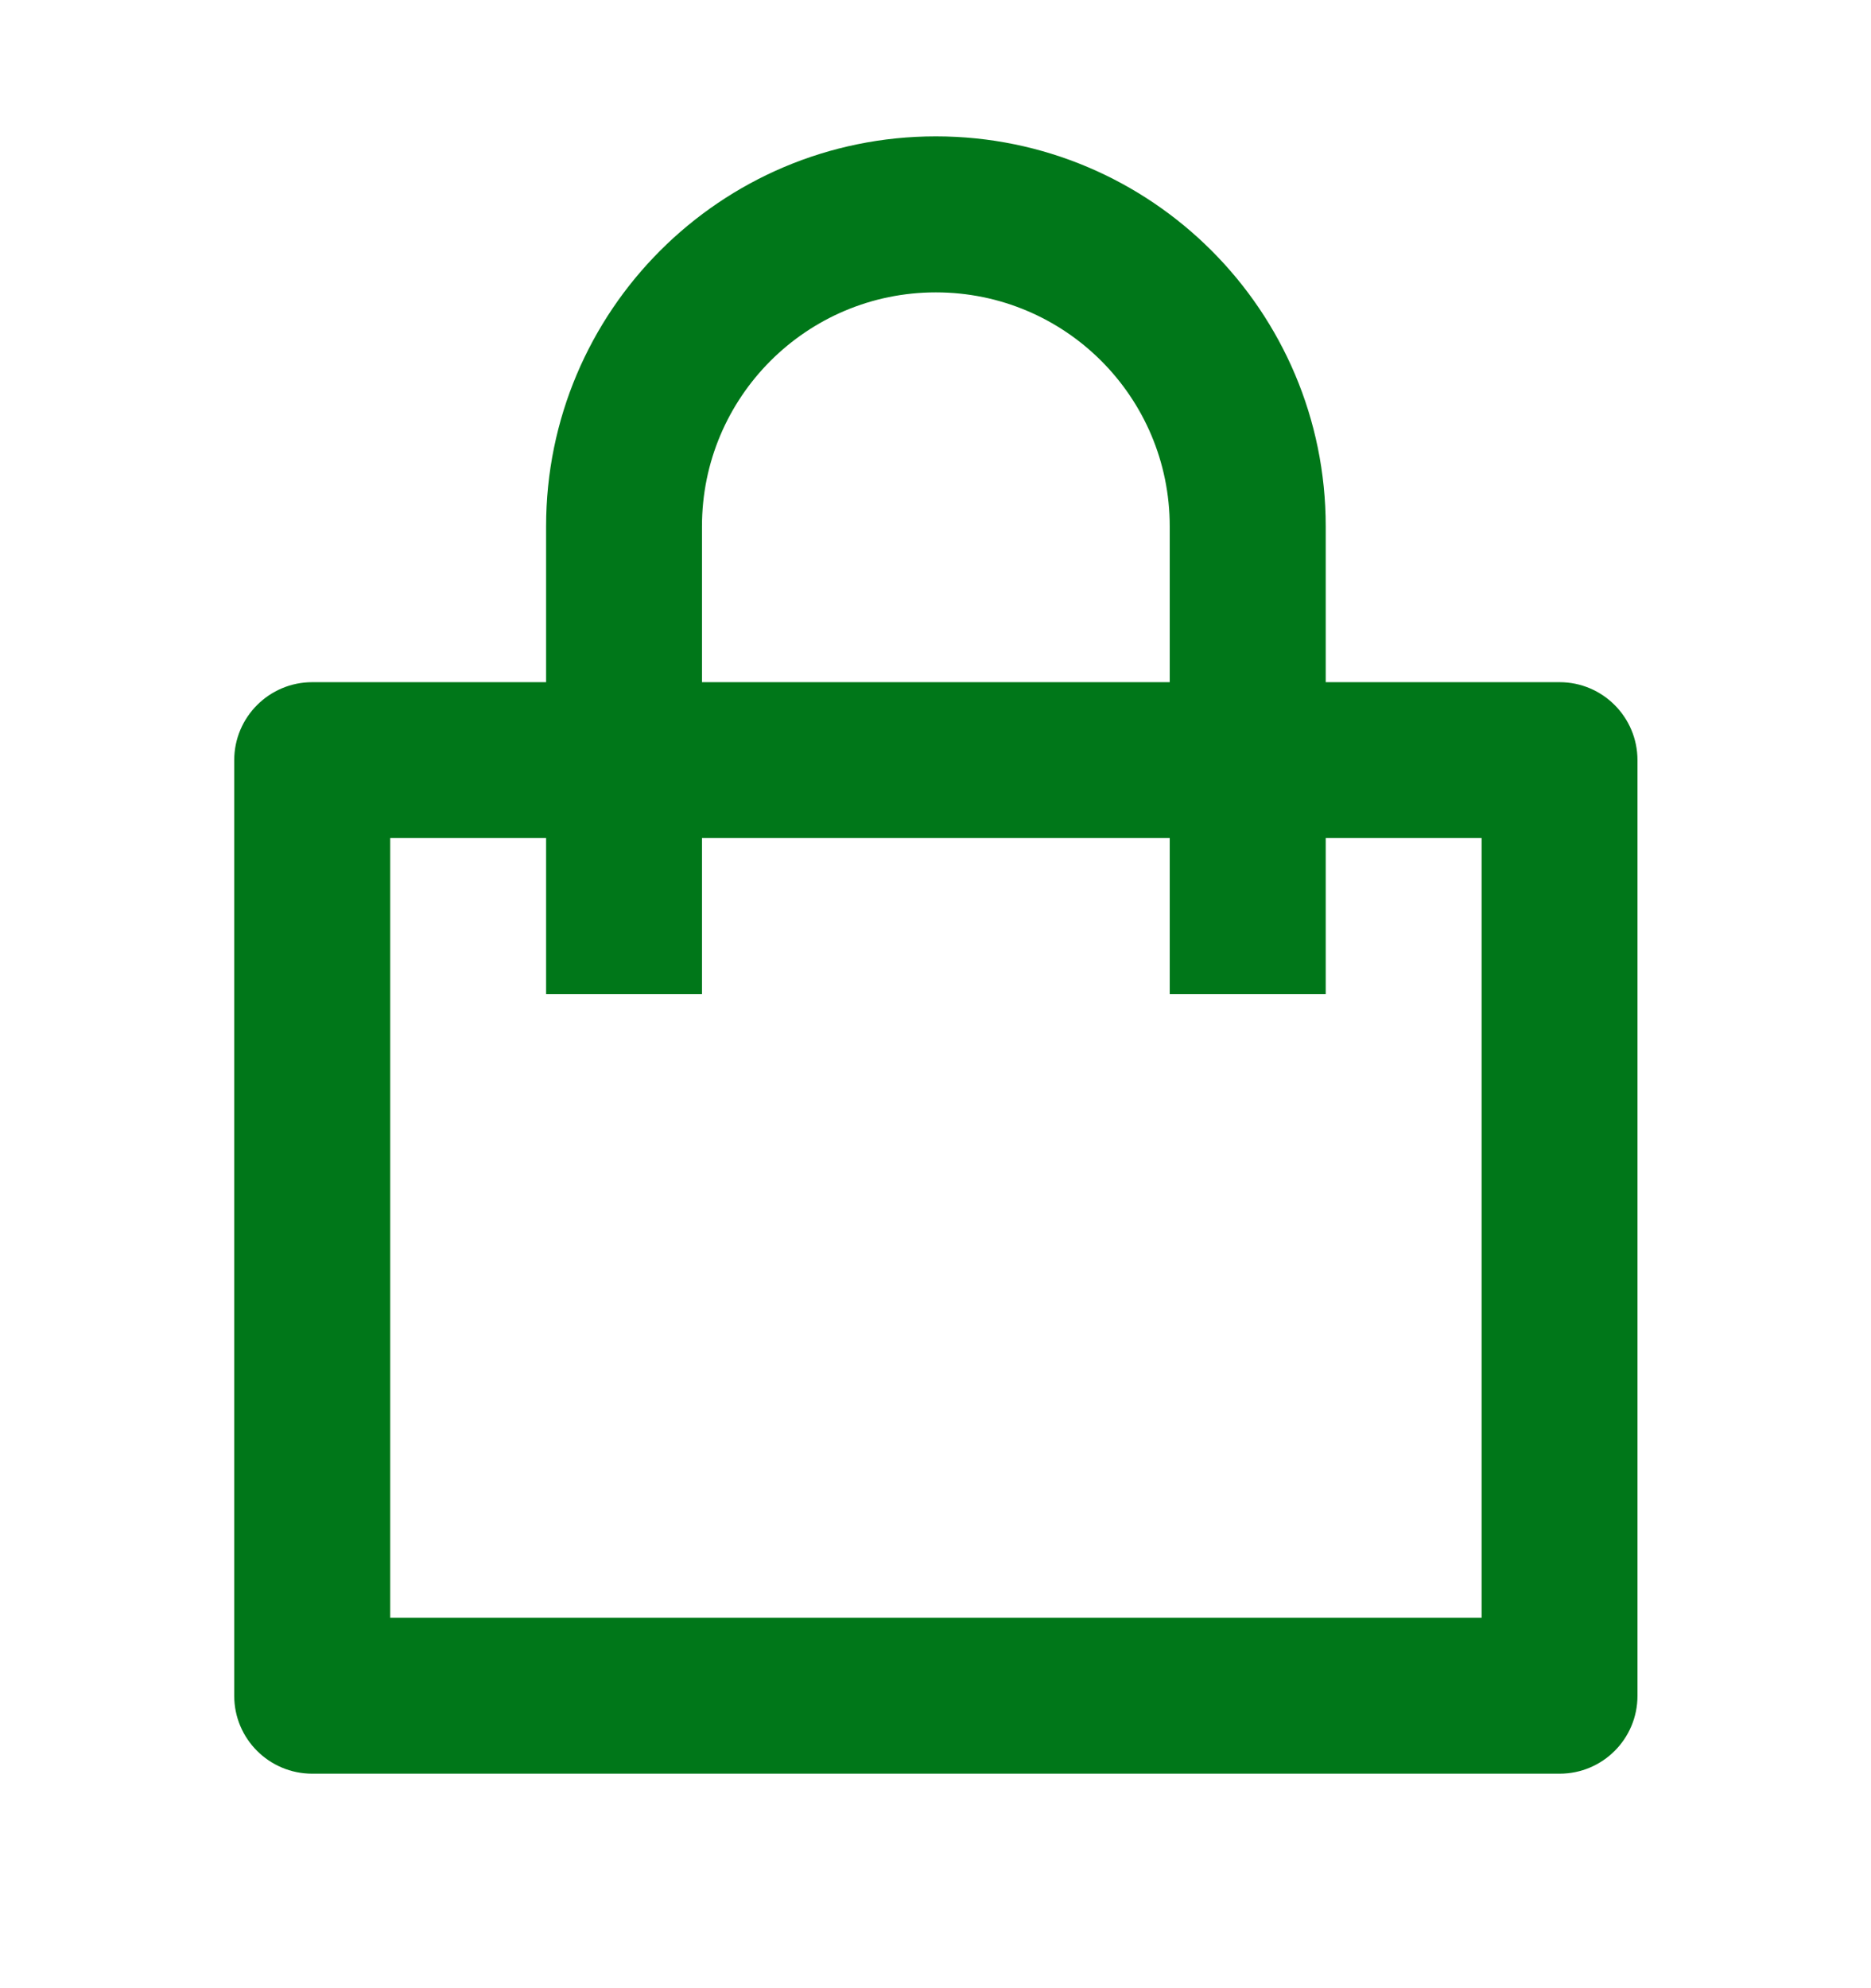
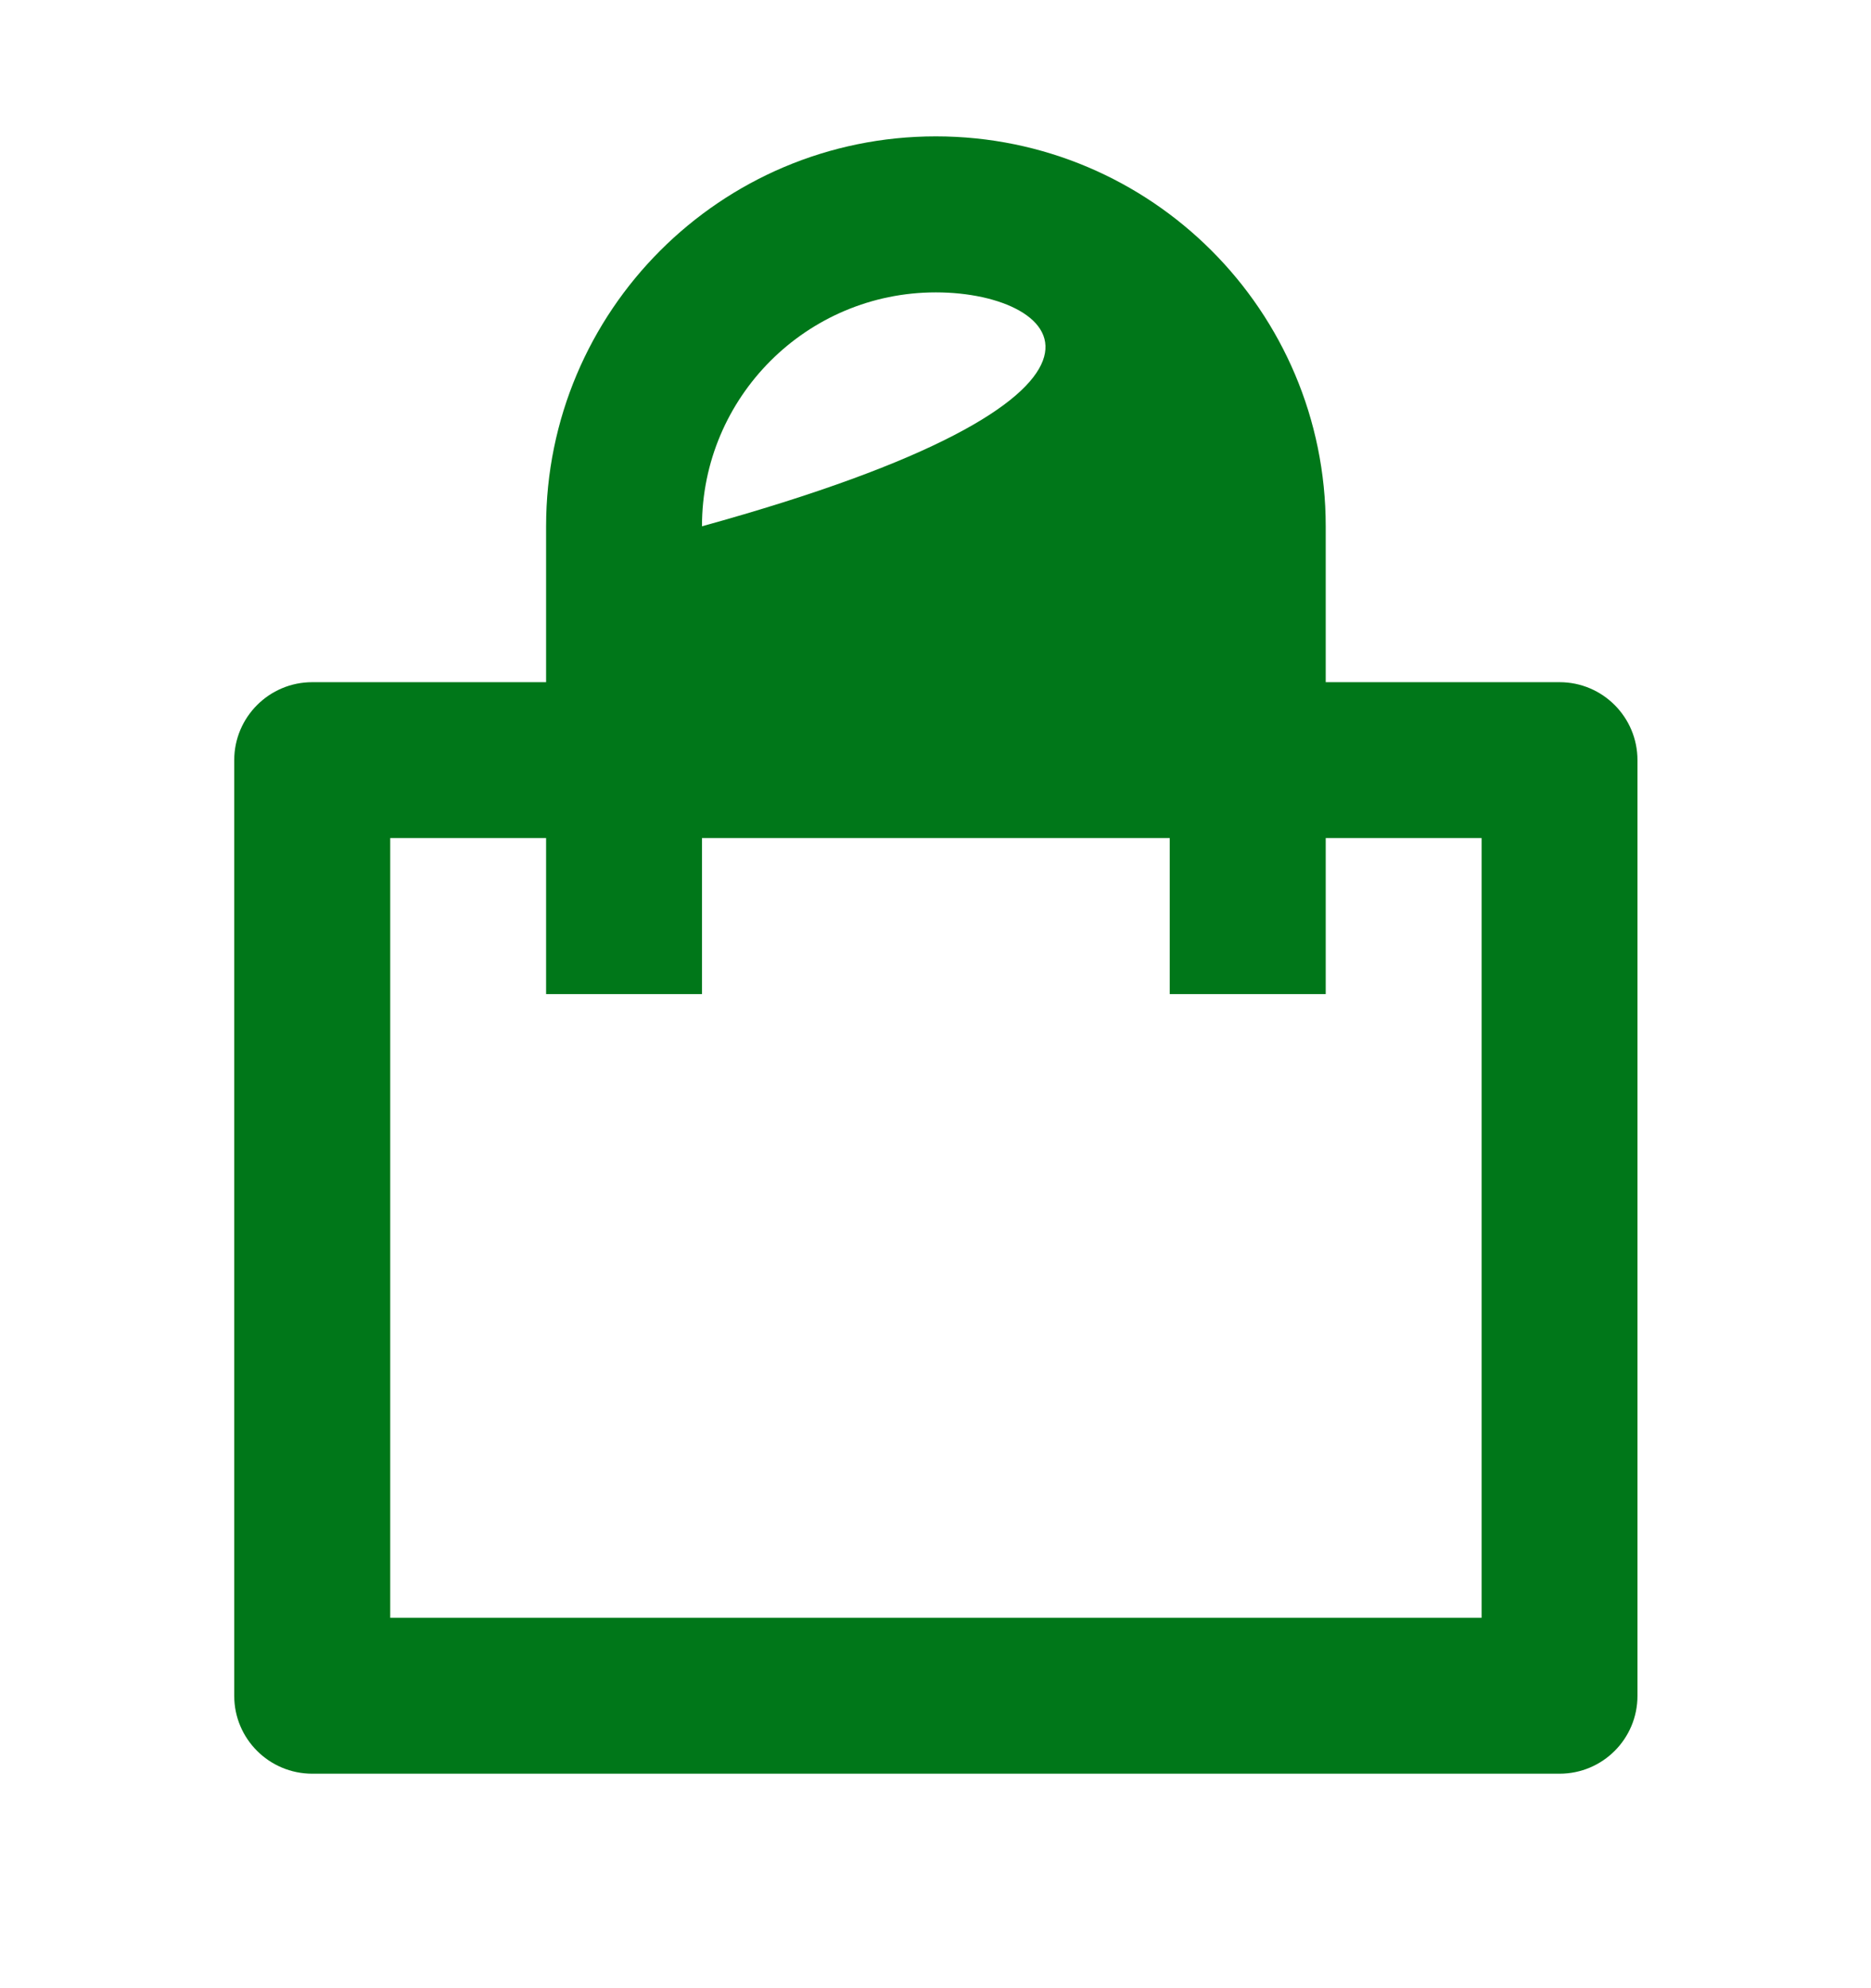
<svg xmlns="http://www.w3.org/2000/svg" width="16" height="17" viewBox="0 0 16 17" fill="none">
-   <path d="M4.67 5.833V4.5C4.67 2.659 6.162 1.166 8.003 1.166C9.844 1.166 11.337 2.659 11.337 4.5V5.833H13.337C13.705 5.833 14.003 6.132 14.003 6.5V14.5C14.003 14.868 13.705 15.166 13.337 15.166H2.67C2.302 15.166 2.003 14.868 2.003 14.5V6.5C2.003 6.132 2.302 5.833 2.67 5.833H4.67ZM4.67 7.166H3.337V13.833H12.67V7.166H11.337V8.5H10.003V7.166H6.003V8.5H4.67V7.166ZM6.003 5.833H10.003V4.5C10.003 3.395 9.108 2.5 8.003 2.5C6.899 2.5 6.003 3.395 6.003 4.5V5.833Z" fill="#007719" />
+   <path d="M4.67 5.833V4.5C4.67 2.659 6.162 1.166 8.003 1.166C9.844 1.166 11.337 2.659 11.337 4.5V5.833H13.337C13.705 5.833 14.003 6.132 14.003 6.5V14.5C14.003 14.868 13.705 15.166 13.337 15.166H2.67C2.302 15.166 2.003 14.868 2.003 14.5V6.5C2.003 6.132 2.302 5.833 2.67 5.833H4.67ZM4.67 7.166H3.337V13.833H12.67V7.166H11.337V8.5H10.003V7.166H6.003V8.5H4.67V7.166ZM6.003 5.833V4.5C10.003 3.395 9.108 2.5 8.003 2.5C6.899 2.5 6.003 3.395 6.003 4.5V5.833Z" fill="#007719" />
</svg>